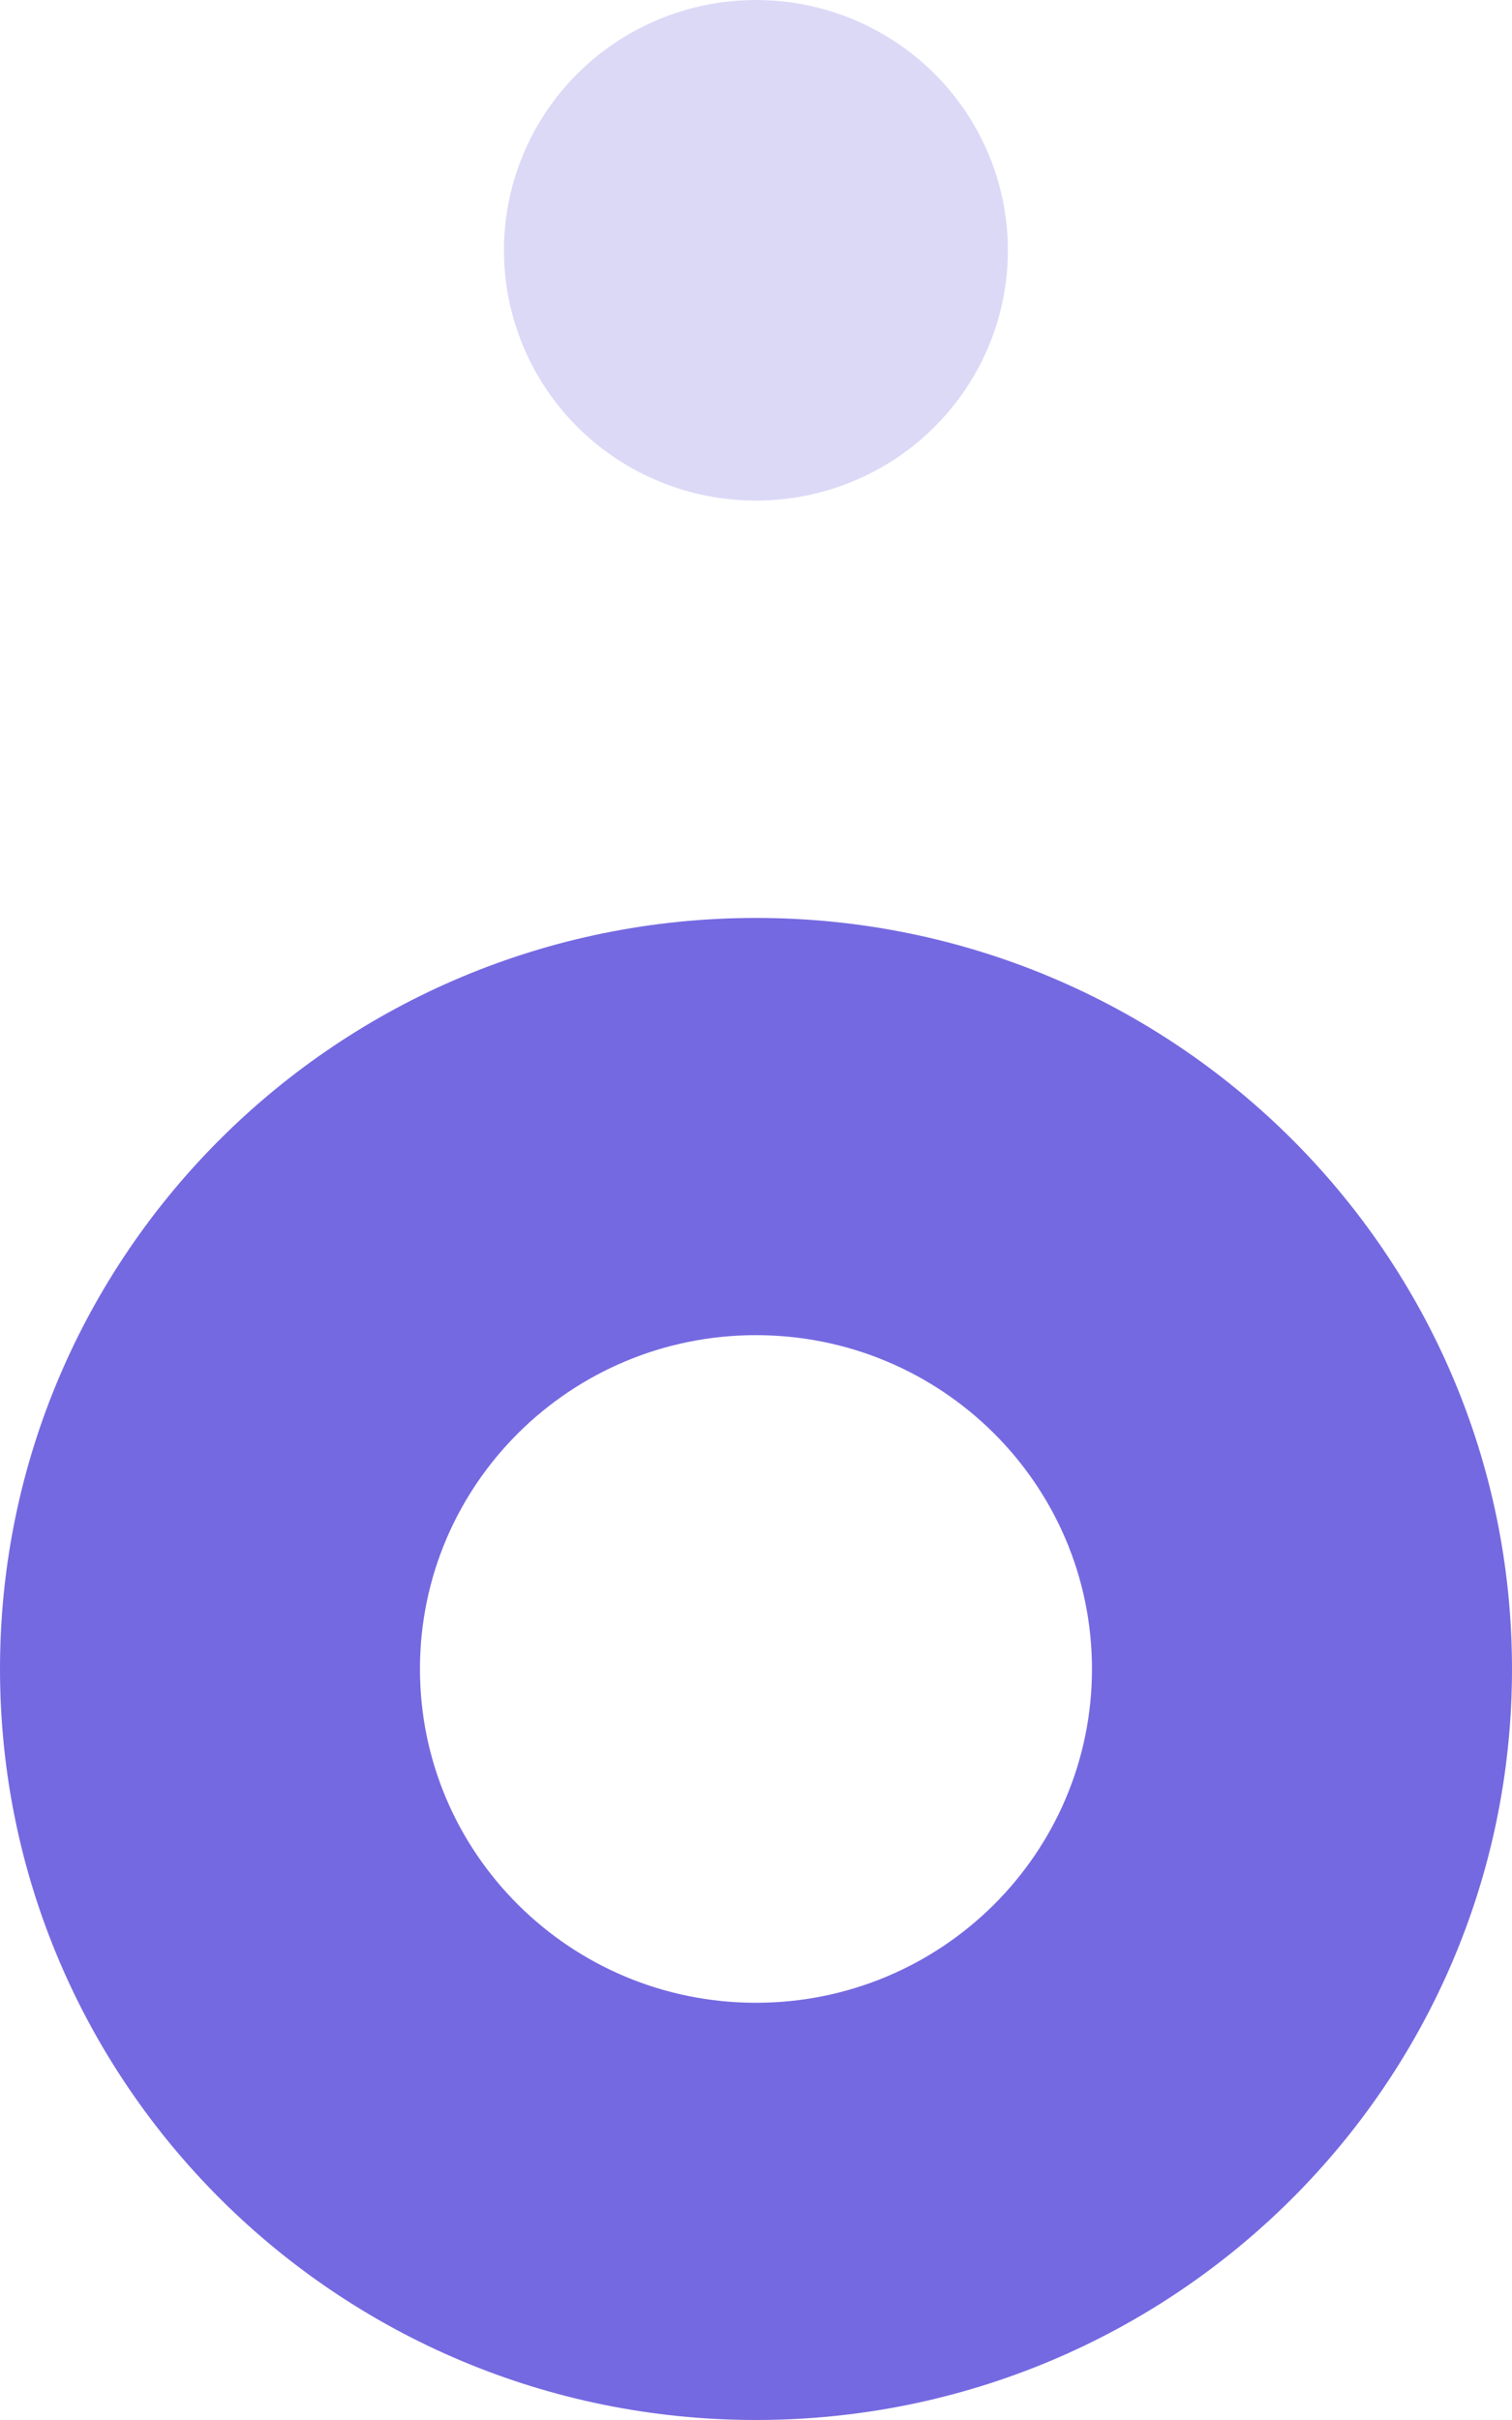
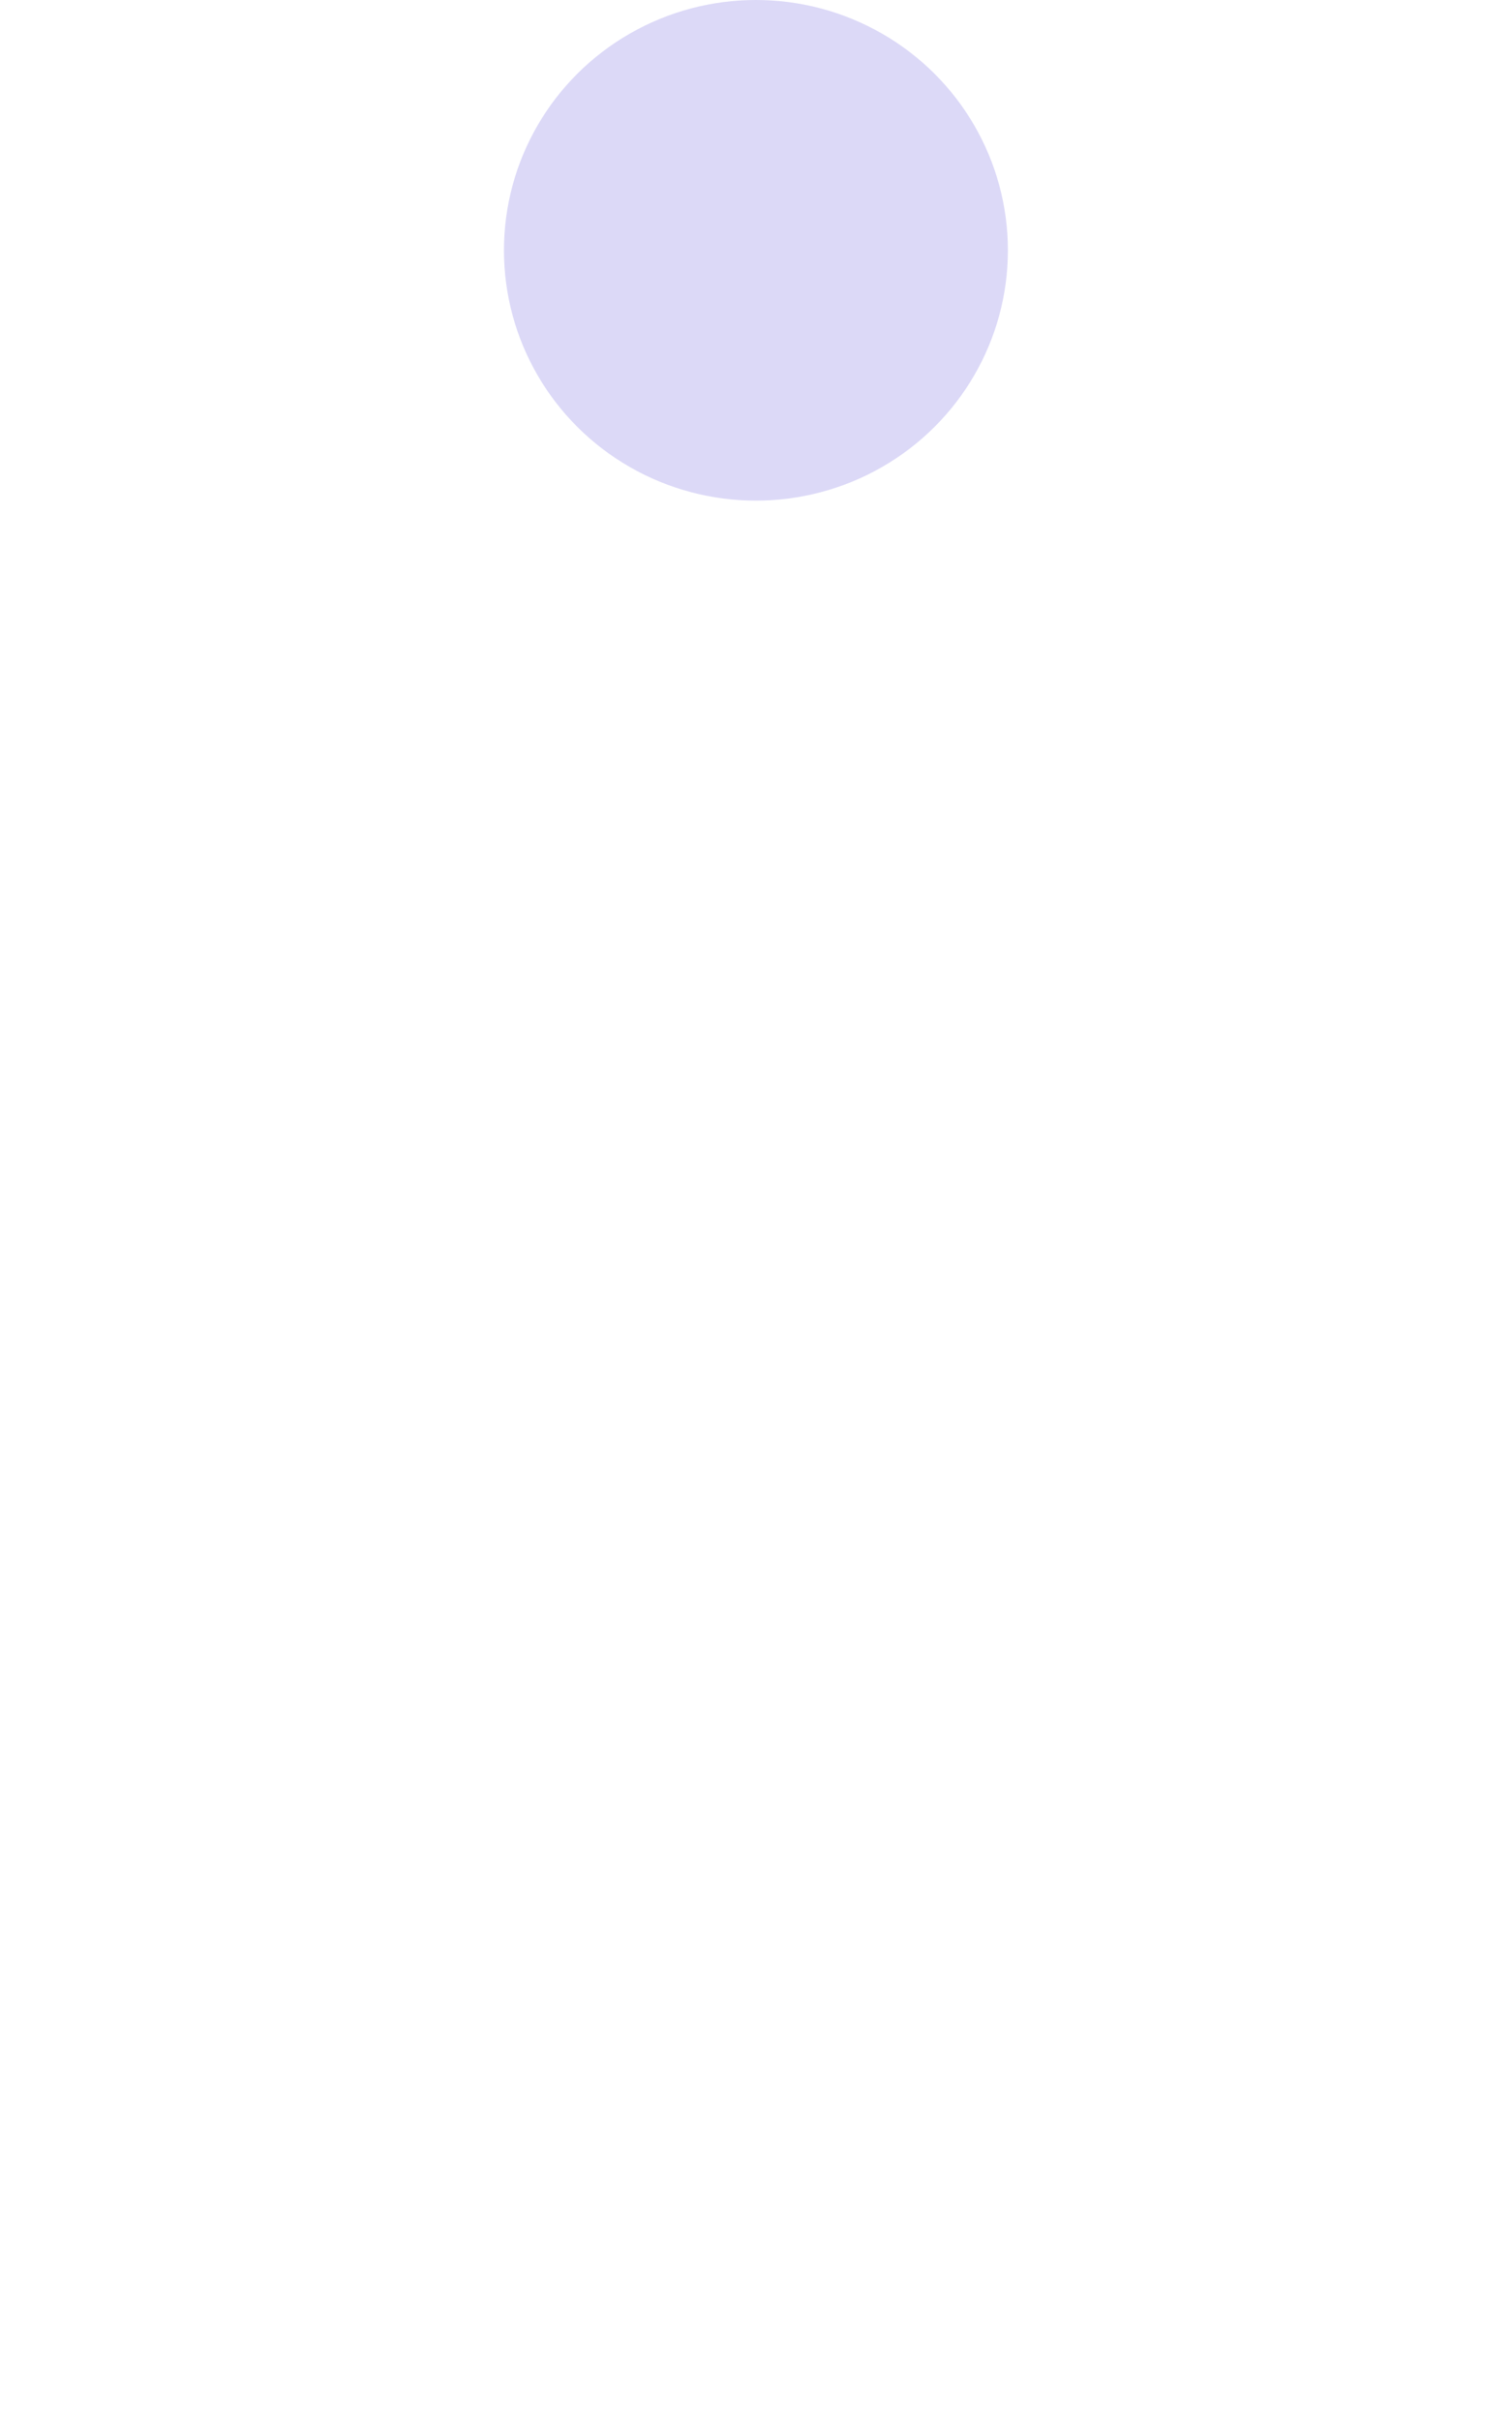
<svg xmlns="http://www.w3.org/2000/svg" width="20" height="32" fill="none" viewBox="0 0 20 32">
-   <path fill="#7569E1" fill-rule="evenodd" d="M10 32C15.523 32 20 27.554 20 22.069C20 16.584 15.523 12.138 10 12.138C4.477 12.138 0 16.584 0 22.069C0 27.554 4.477 32 10 32ZM9.999 26.483C12.454 26.483 14.444 24.507 14.444 22.069C14.444 19.631 12.454 17.655 9.999 17.655C7.545 17.655 5.555 19.631 5.555 22.069C5.555 24.507 7.545 26.483 9.999 26.483Z" clip-rule="evenodd" />
  <ellipse cx="9.999" cy="3.31" fill="#DCD9F7" rx="3.333" ry="3.31" />
</svg>